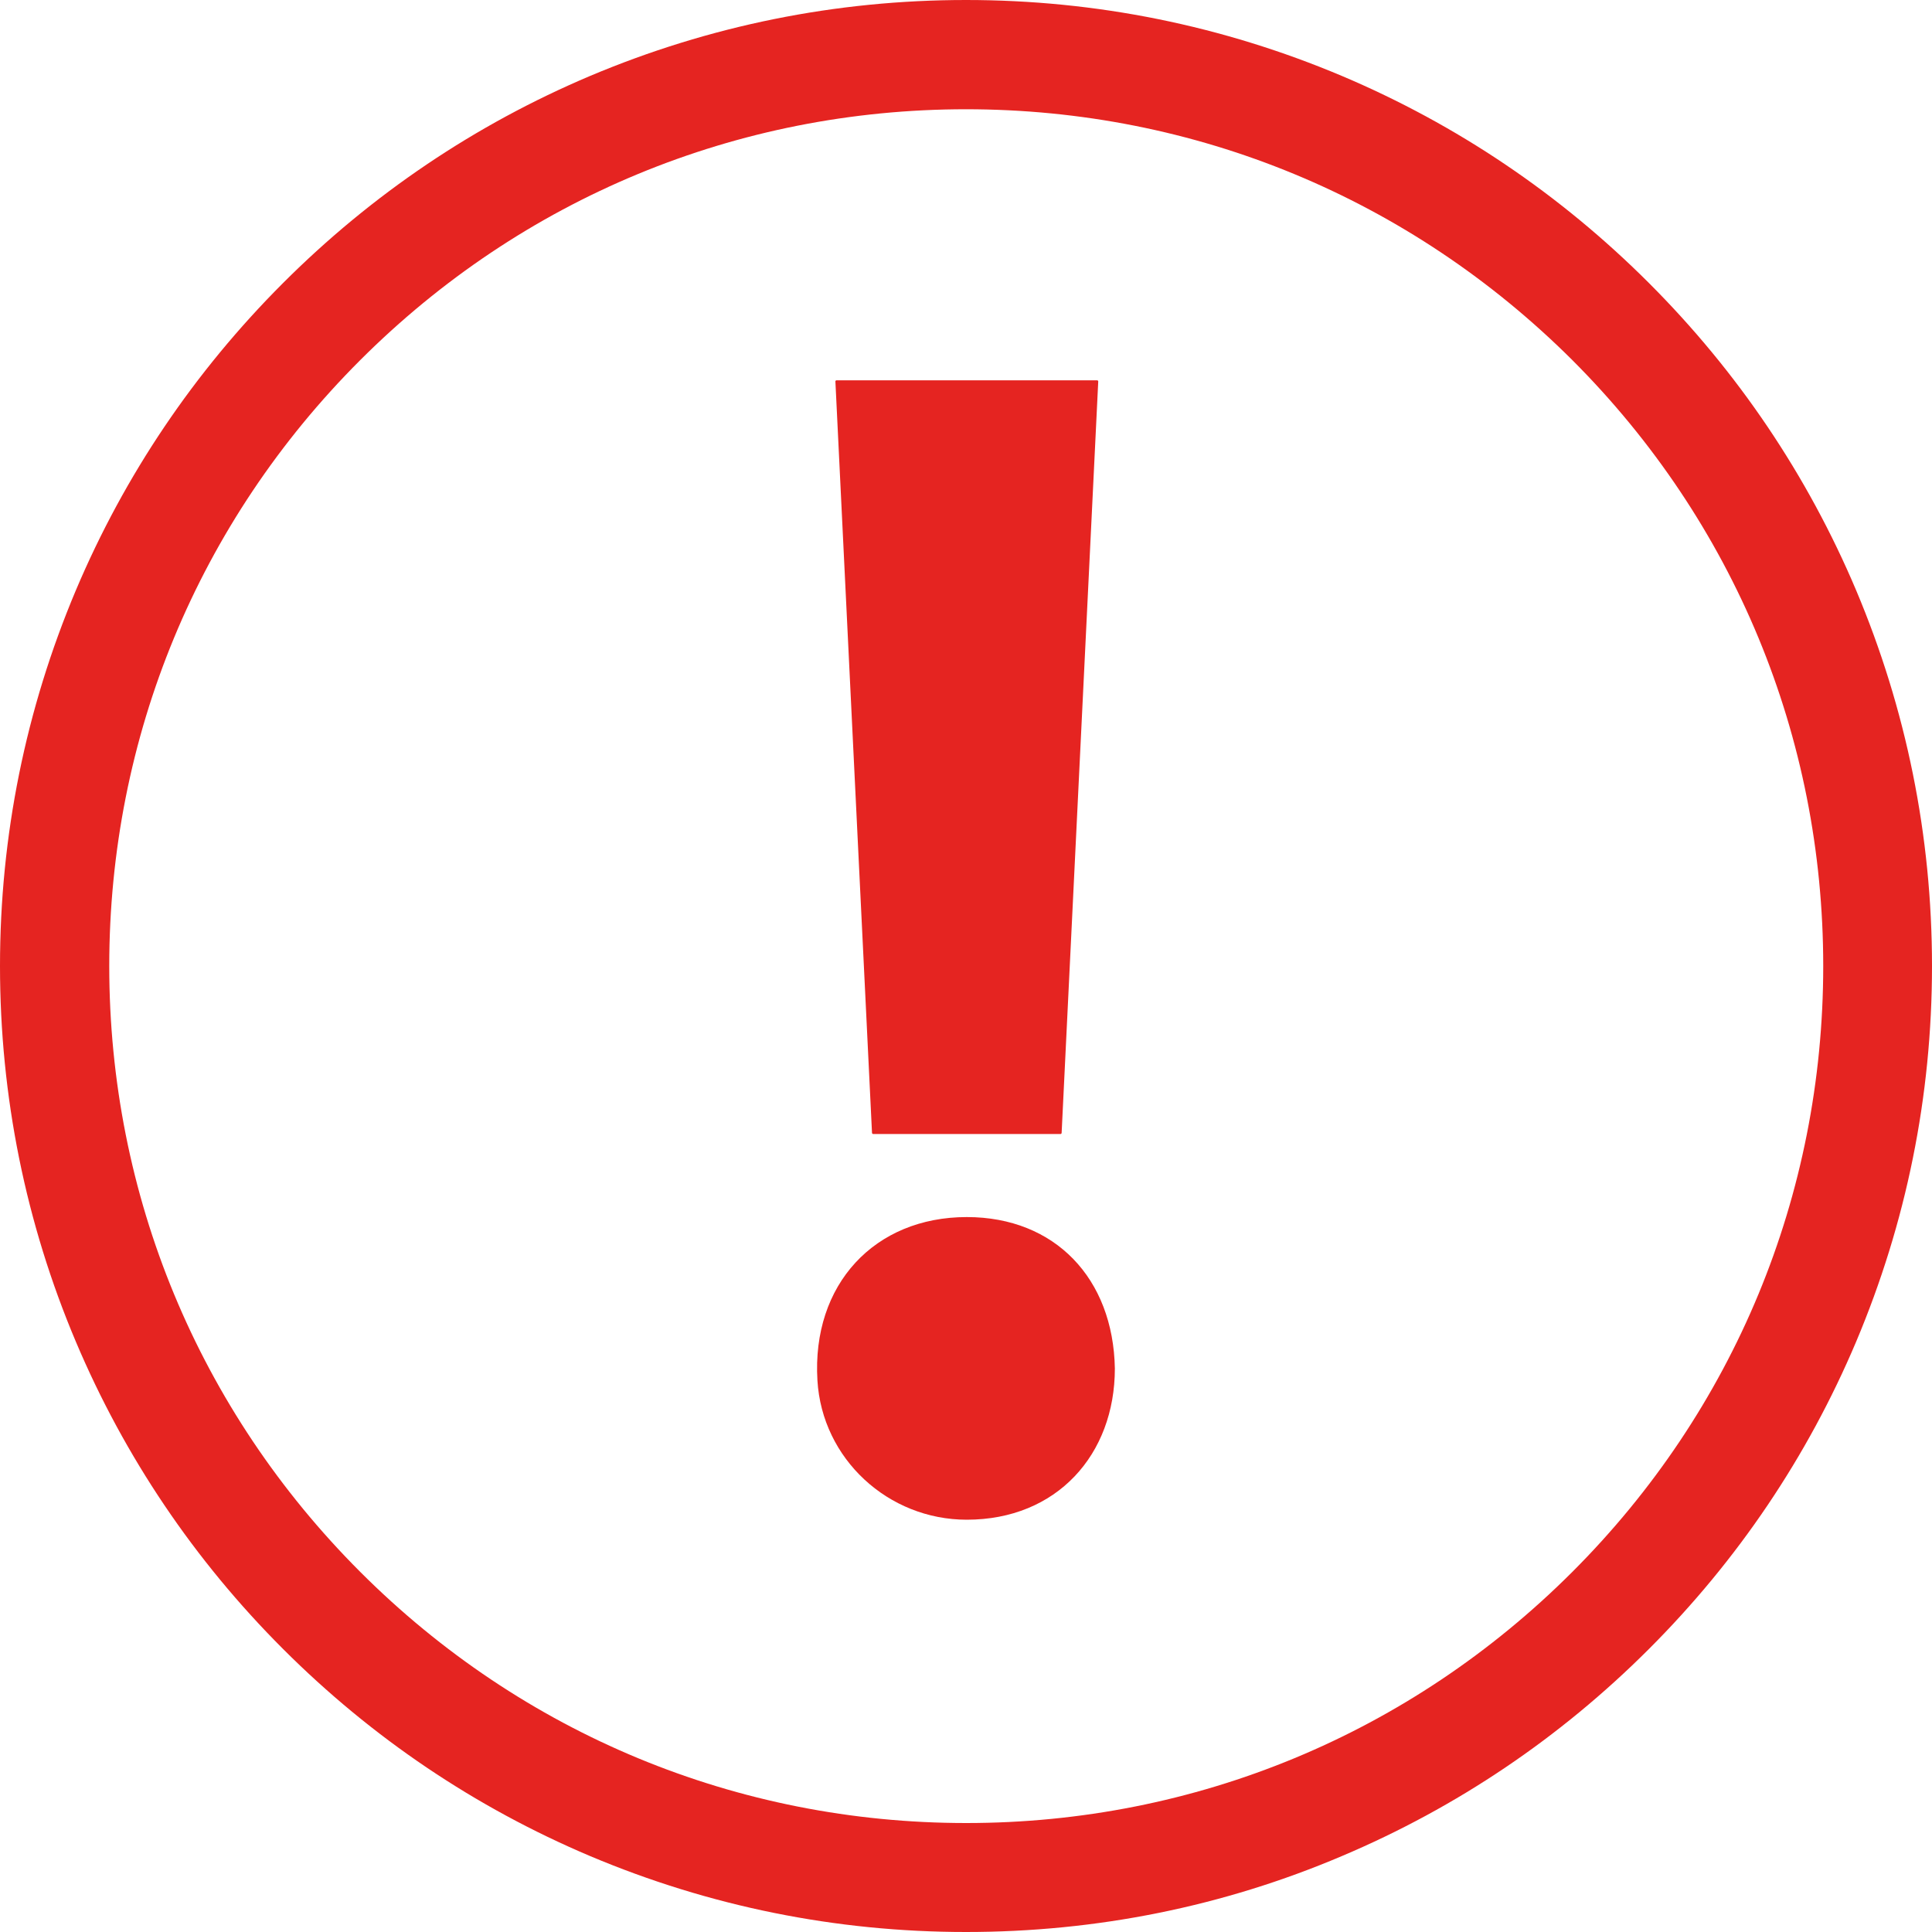
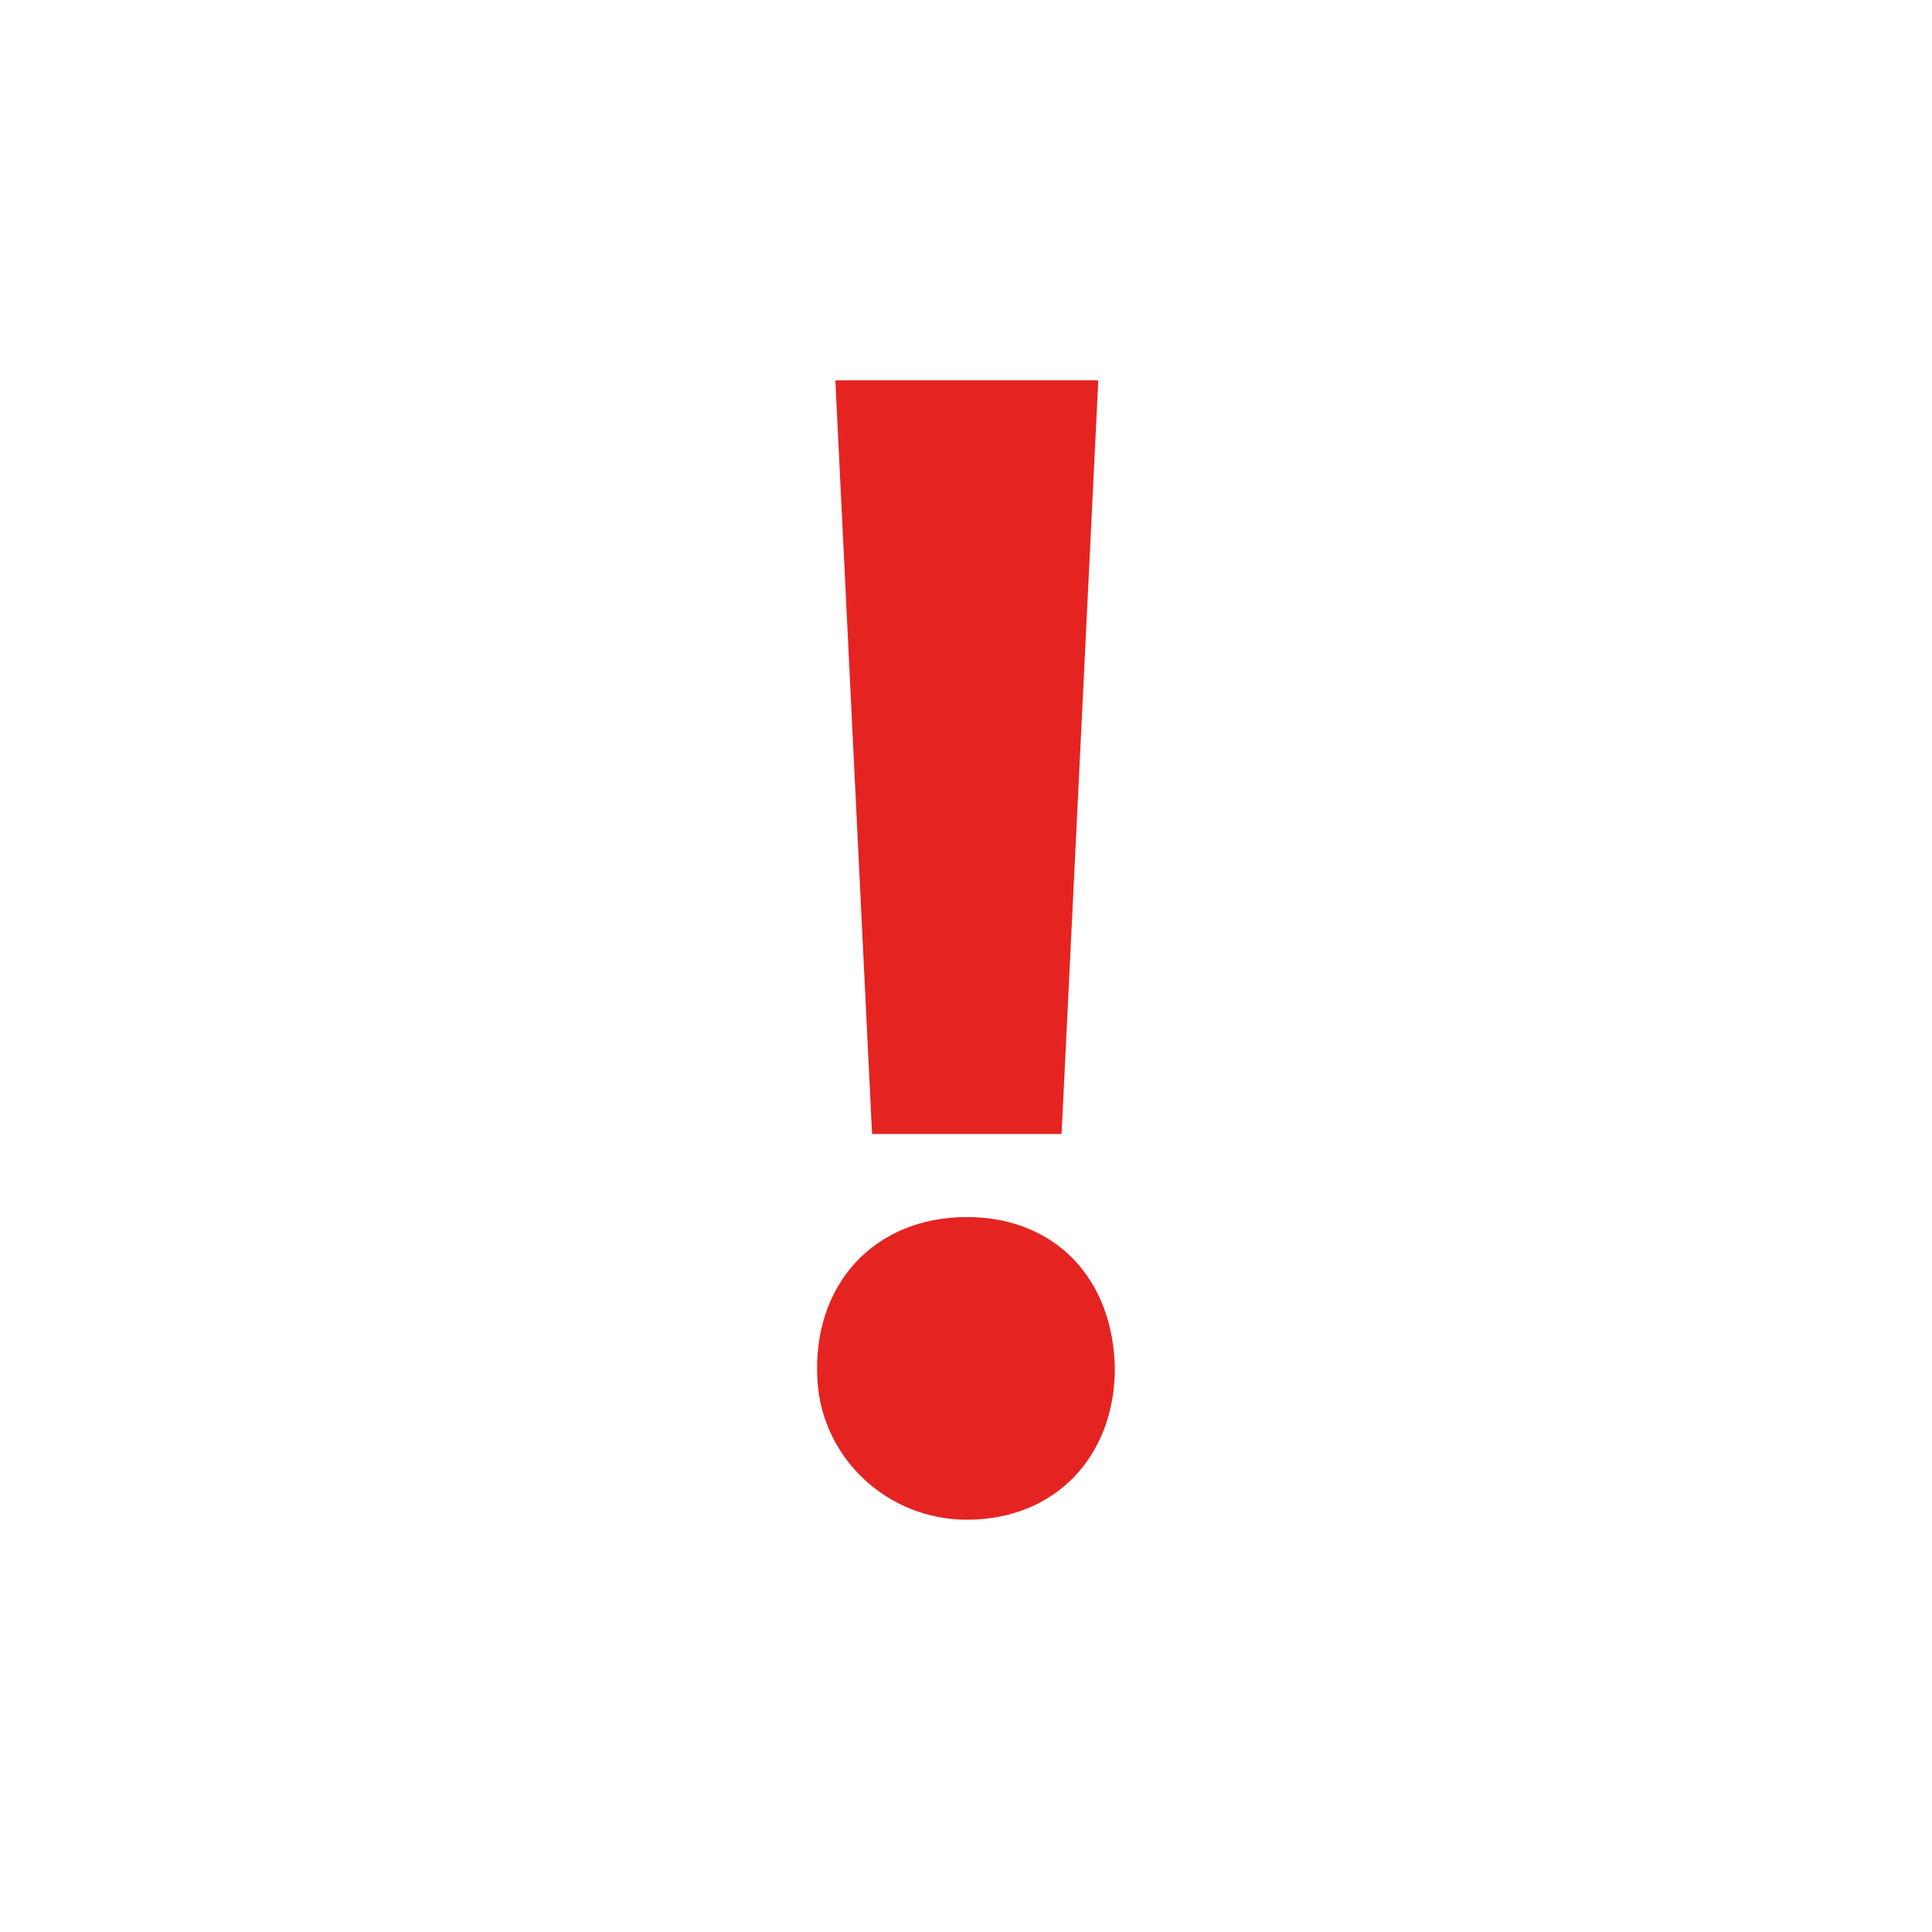
<svg xmlns="http://www.w3.org/2000/svg" width="20" height="20" viewBox="0 0 20 20" fill="none">
-   <path d="M10 20C8.651 20 7.342 19.734 6.109 19.214C4.918 18.71 3.849 17.989 2.93 17.07C2.011 16.151 1.29 15.082 0.786 13.891C0.266 12.661 0 11.349 0 10C0 8.651 0.266 7.342 0.786 6.109C1.29 4.918 2.011 3.849 2.93 2.93C3.849 2.011 4.918 1.29 6.109 0.786C7.342 0.266 8.651 0 10 0C11.349 0 12.658 0.266 13.891 0.786C15.082 1.29 16.151 2.011 17.07 2.93C17.989 3.849 18.71 4.918 19.214 6.109C19.734 7.342 20 8.651 20 10C20 11.349 19.734 12.658 19.214 13.891C18.71 15.082 17.989 16.151 17.07 17.07C16.151 17.989 15.082 18.71 13.891 19.214C12.661 19.737 11.349 20 10 20ZM10 1.131C7.63 1.131 5.404 2.053 3.727 3.73C2.053 5.404 1.131 7.63 1.131 10C1.131 12.37 2.053 14.596 3.73 16.273C5.407 17.95 7.633 18.872 10.003 18.872C12.373 18.872 14.598 17.95 16.276 16.273C17.953 14.596 18.874 12.37 18.874 10C18.874 7.63 17.953 5.404 16.276 3.727C14.596 2.053 12.37 1.131 10 1.131Z" fill="#E52421" />
  <path d="M10.008 15.732C9.194 15.732 8.51 15.102 8.462 14.29C8.402 13.295 9.055 12.599 10.008 12.599C10.922 12.599 11.524 13.235 11.541 14.166C11.541 15.059 10.939 15.732 10.008 15.732ZM9.027 11.728L8.648 3.948C8.648 3.942 8.654 3.937 8.659 3.937H11.357C11.363 3.937 11.369 3.942 11.369 3.948L10.99 11.728C10.99 11.734 10.984 11.739 10.979 11.739H9.036C9.033 11.736 9.027 11.734 9.027 11.728Z" fill="#E52421" />
</svg>